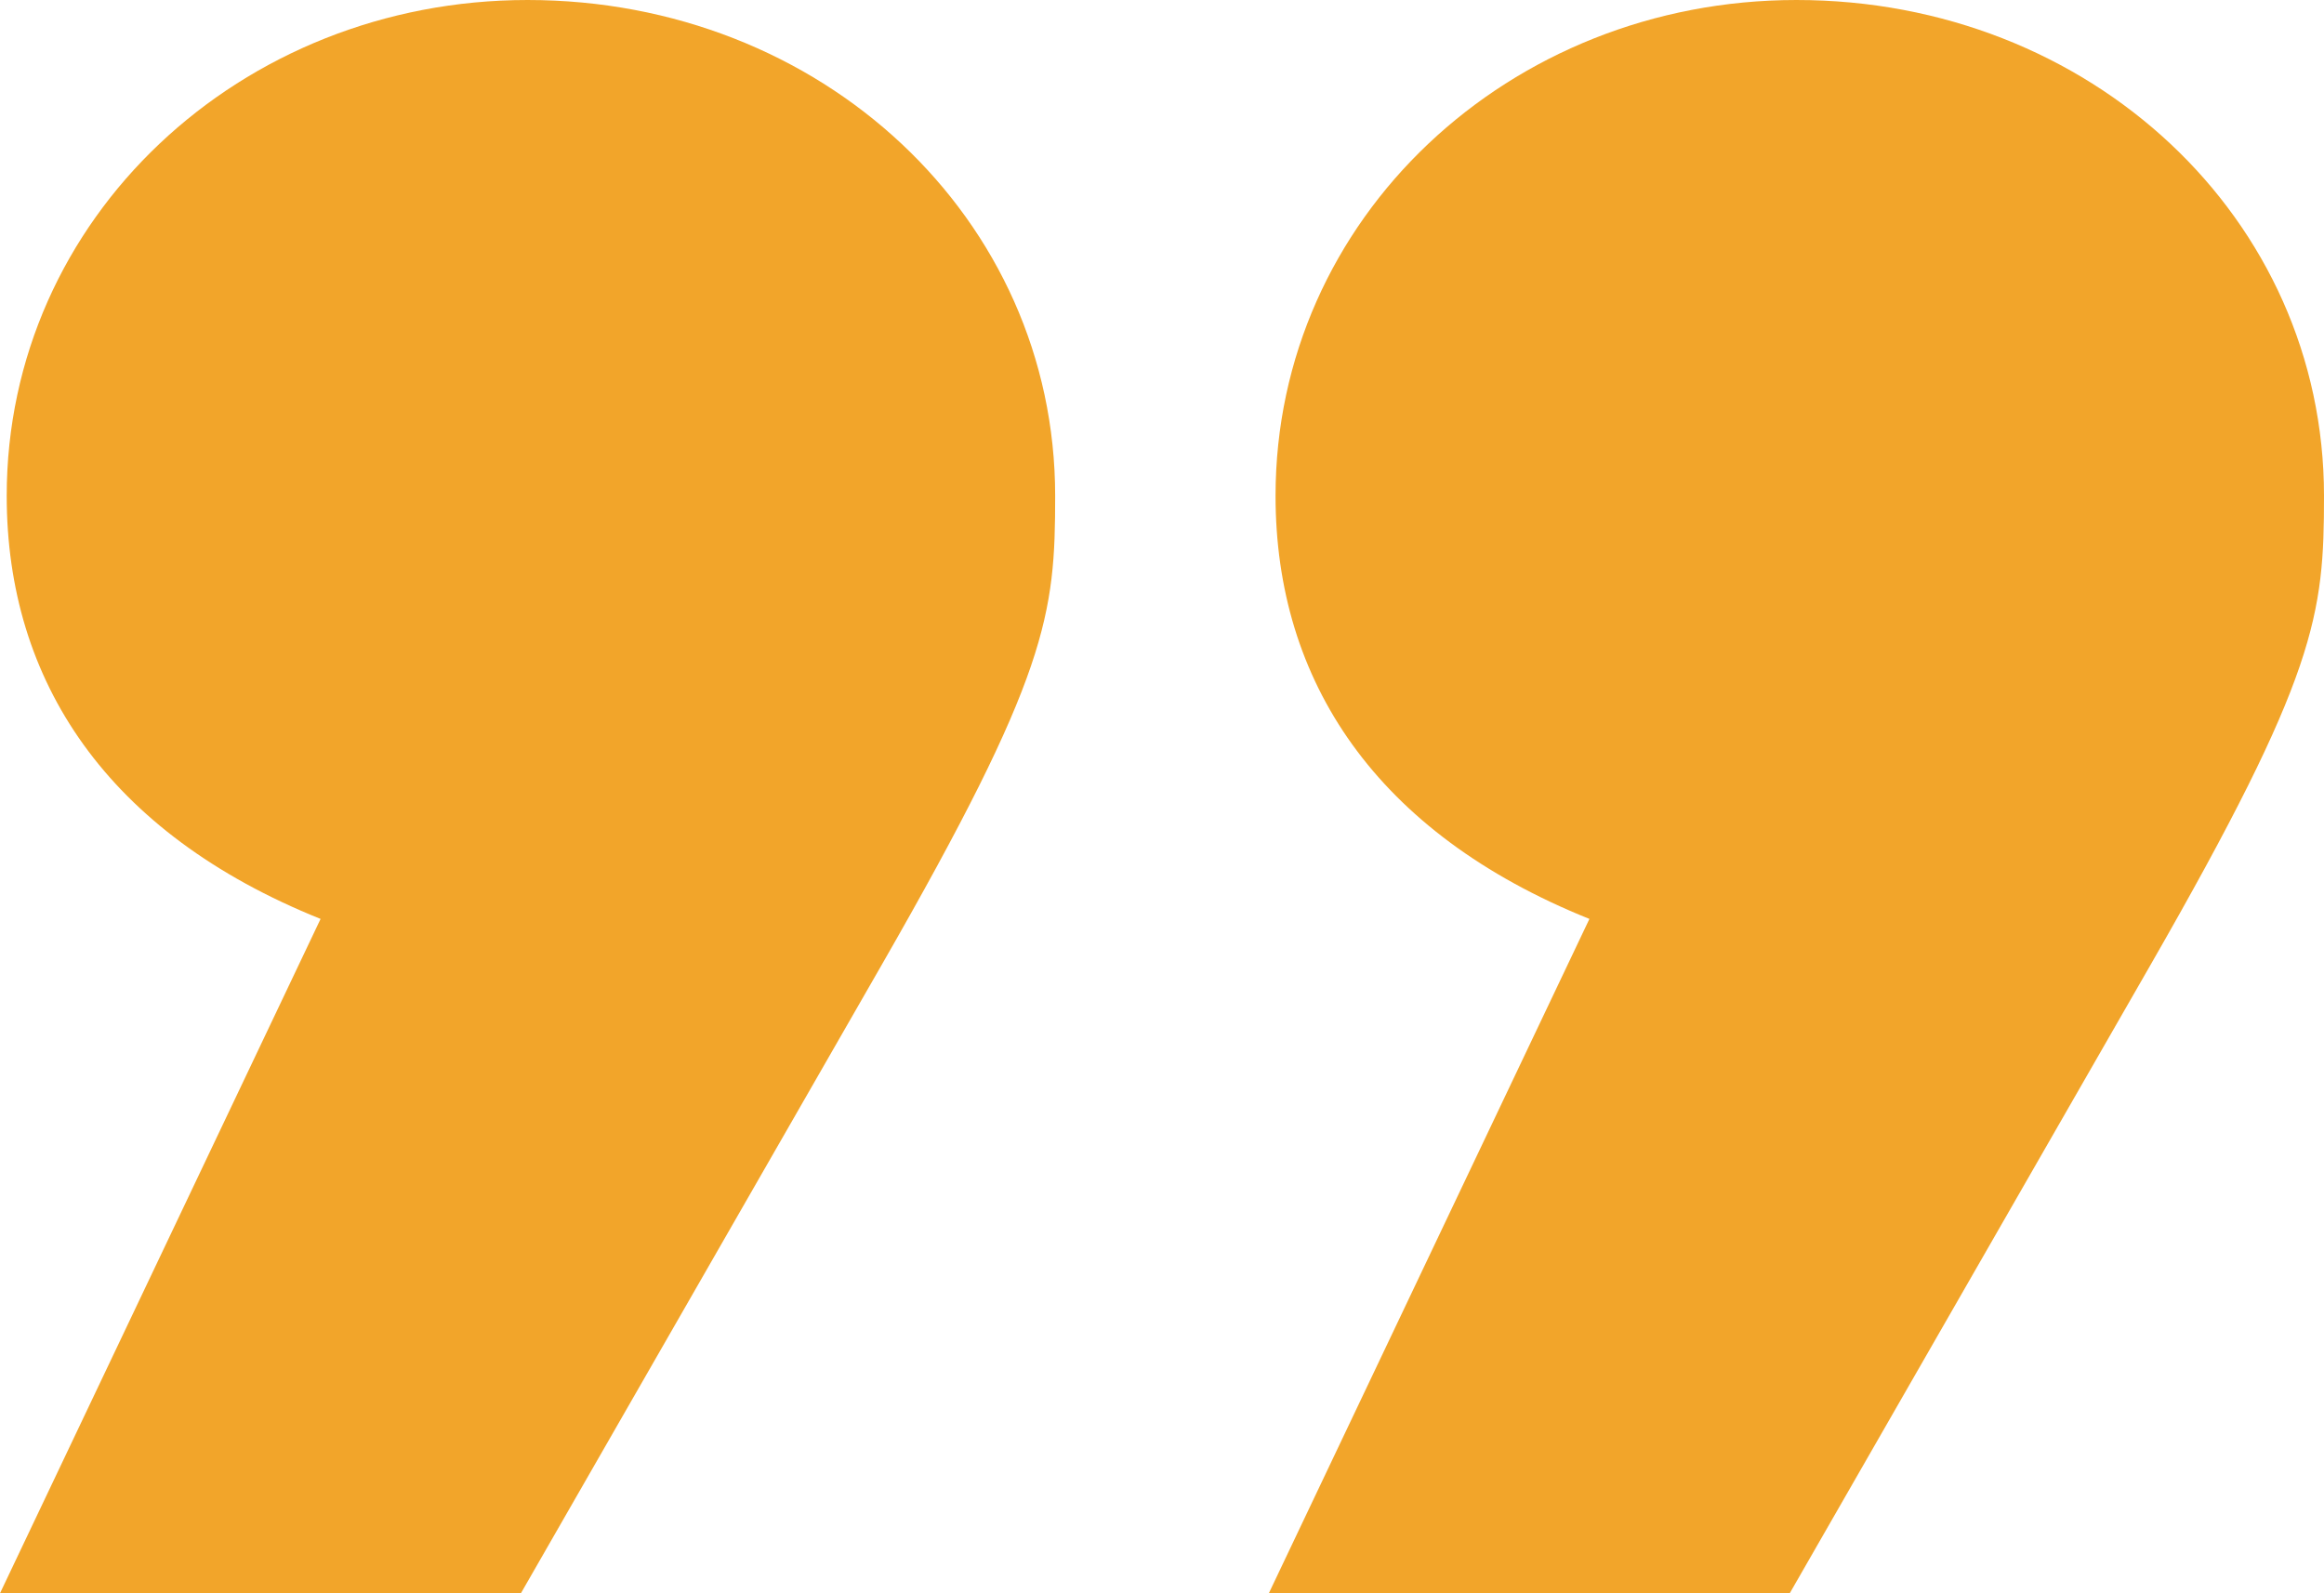
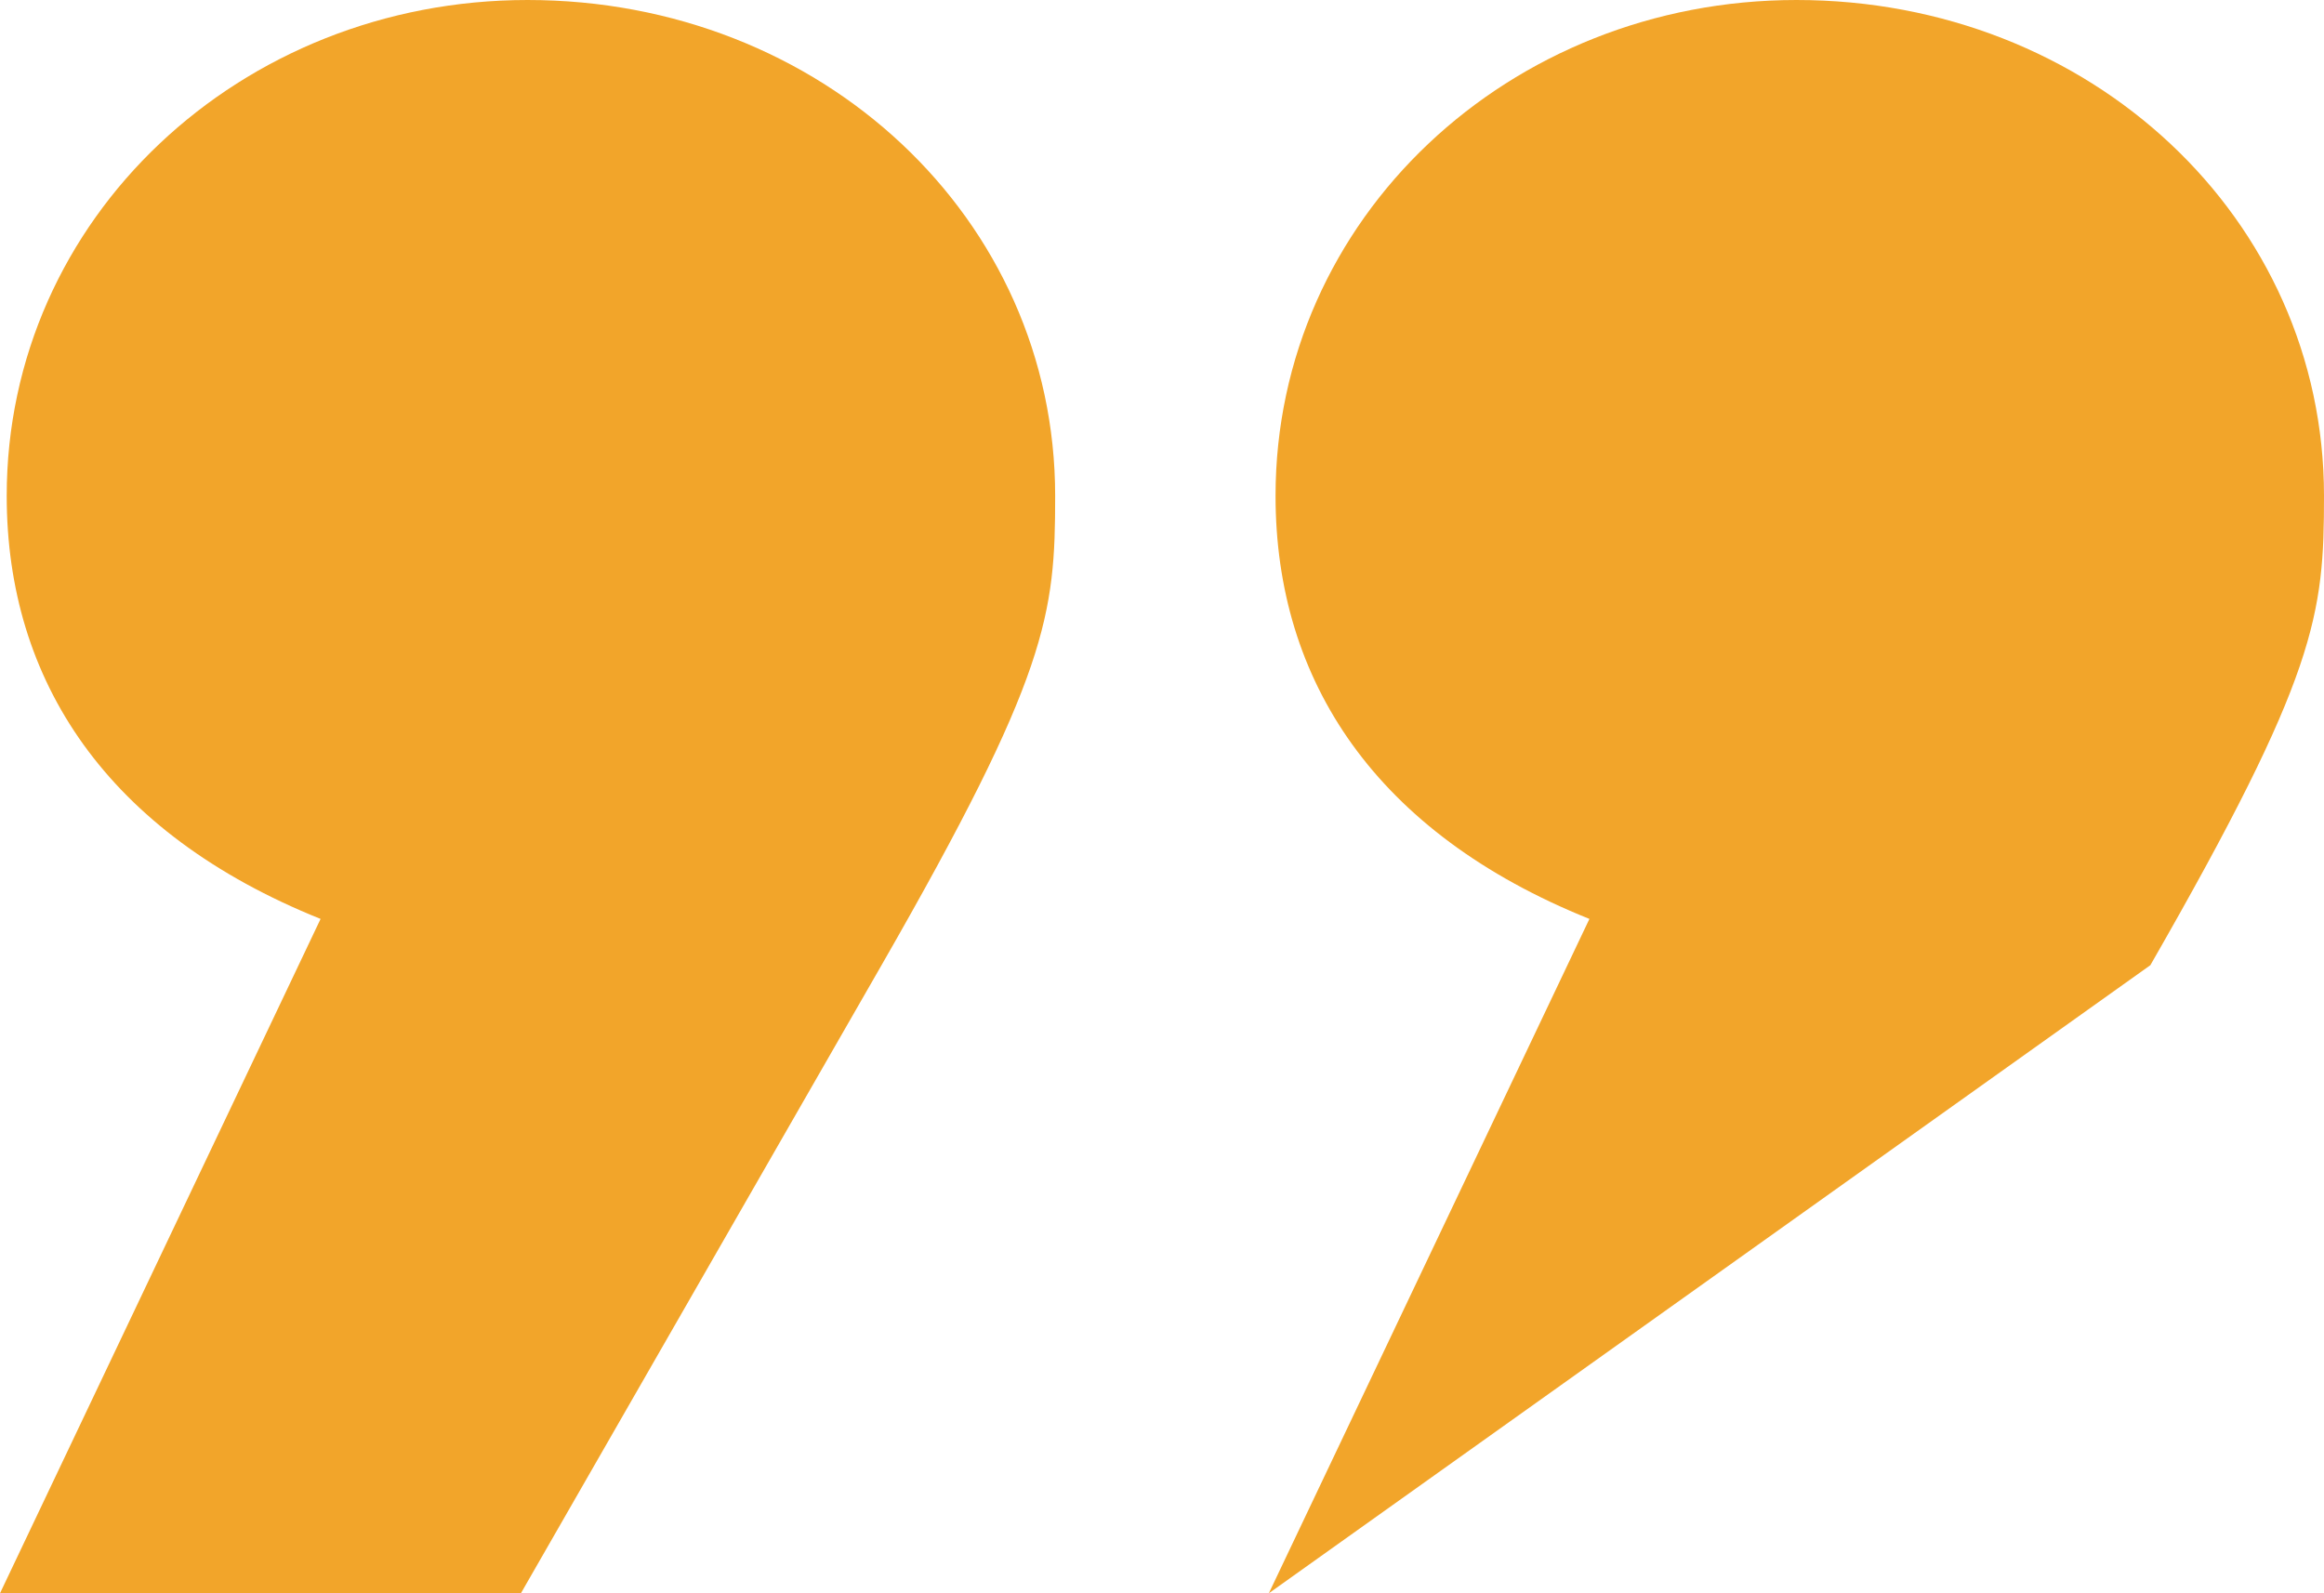
<svg xmlns="http://www.w3.org/2000/svg" width="35" height="24" viewBox="0 0 35 24" fill="none">
-   <path d="M19.109 24H26.954L32.385 14.539C34.899 10.158 35 9.261 35 7.469C35 3.286 31.48 -4.65209e-07 27.055 -4.65209e-07C22.73 -4.65209e-07 19.21 3.286 19.21 7.469C19.21 10.257 20.718 12.548 23.937 13.842L19.109 24ZM5.2195e-07 24H7.845L13.276 14.539C15.79 10.158 15.891 9.261 15.891 7.469C15.891 3.286 12.371 -4.65209e-07 7.945 -4.65209e-07C3.621 -4.65209e-07 0.101 3.286 0.101 7.469C0.101 10.257 1.609 12.548 4.828 13.842L5.2195e-07 24Z" fill="#F2A52A" />
+   <path d="M19.109 24L32.385 14.539C34.899 10.158 35 9.261 35 7.469C35 3.286 31.48 -4.65209e-07 27.055 -4.65209e-07C22.73 -4.65209e-07 19.21 3.286 19.21 7.469C19.21 10.257 20.718 12.548 23.937 13.842L19.109 24ZM5.2195e-07 24H7.845L13.276 14.539C15.79 10.158 15.891 9.261 15.891 7.469C15.891 3.286 12.371 -4.65209e-07 7.945 -4.65209e-07C3.621 -4.65209e-07 0.101 3.286 0.101 7.469C0.101 10.257 1.609 12.548 4.828 13.842L5.2195e-07 24Z" fill="#F2A52A" />
</svg>